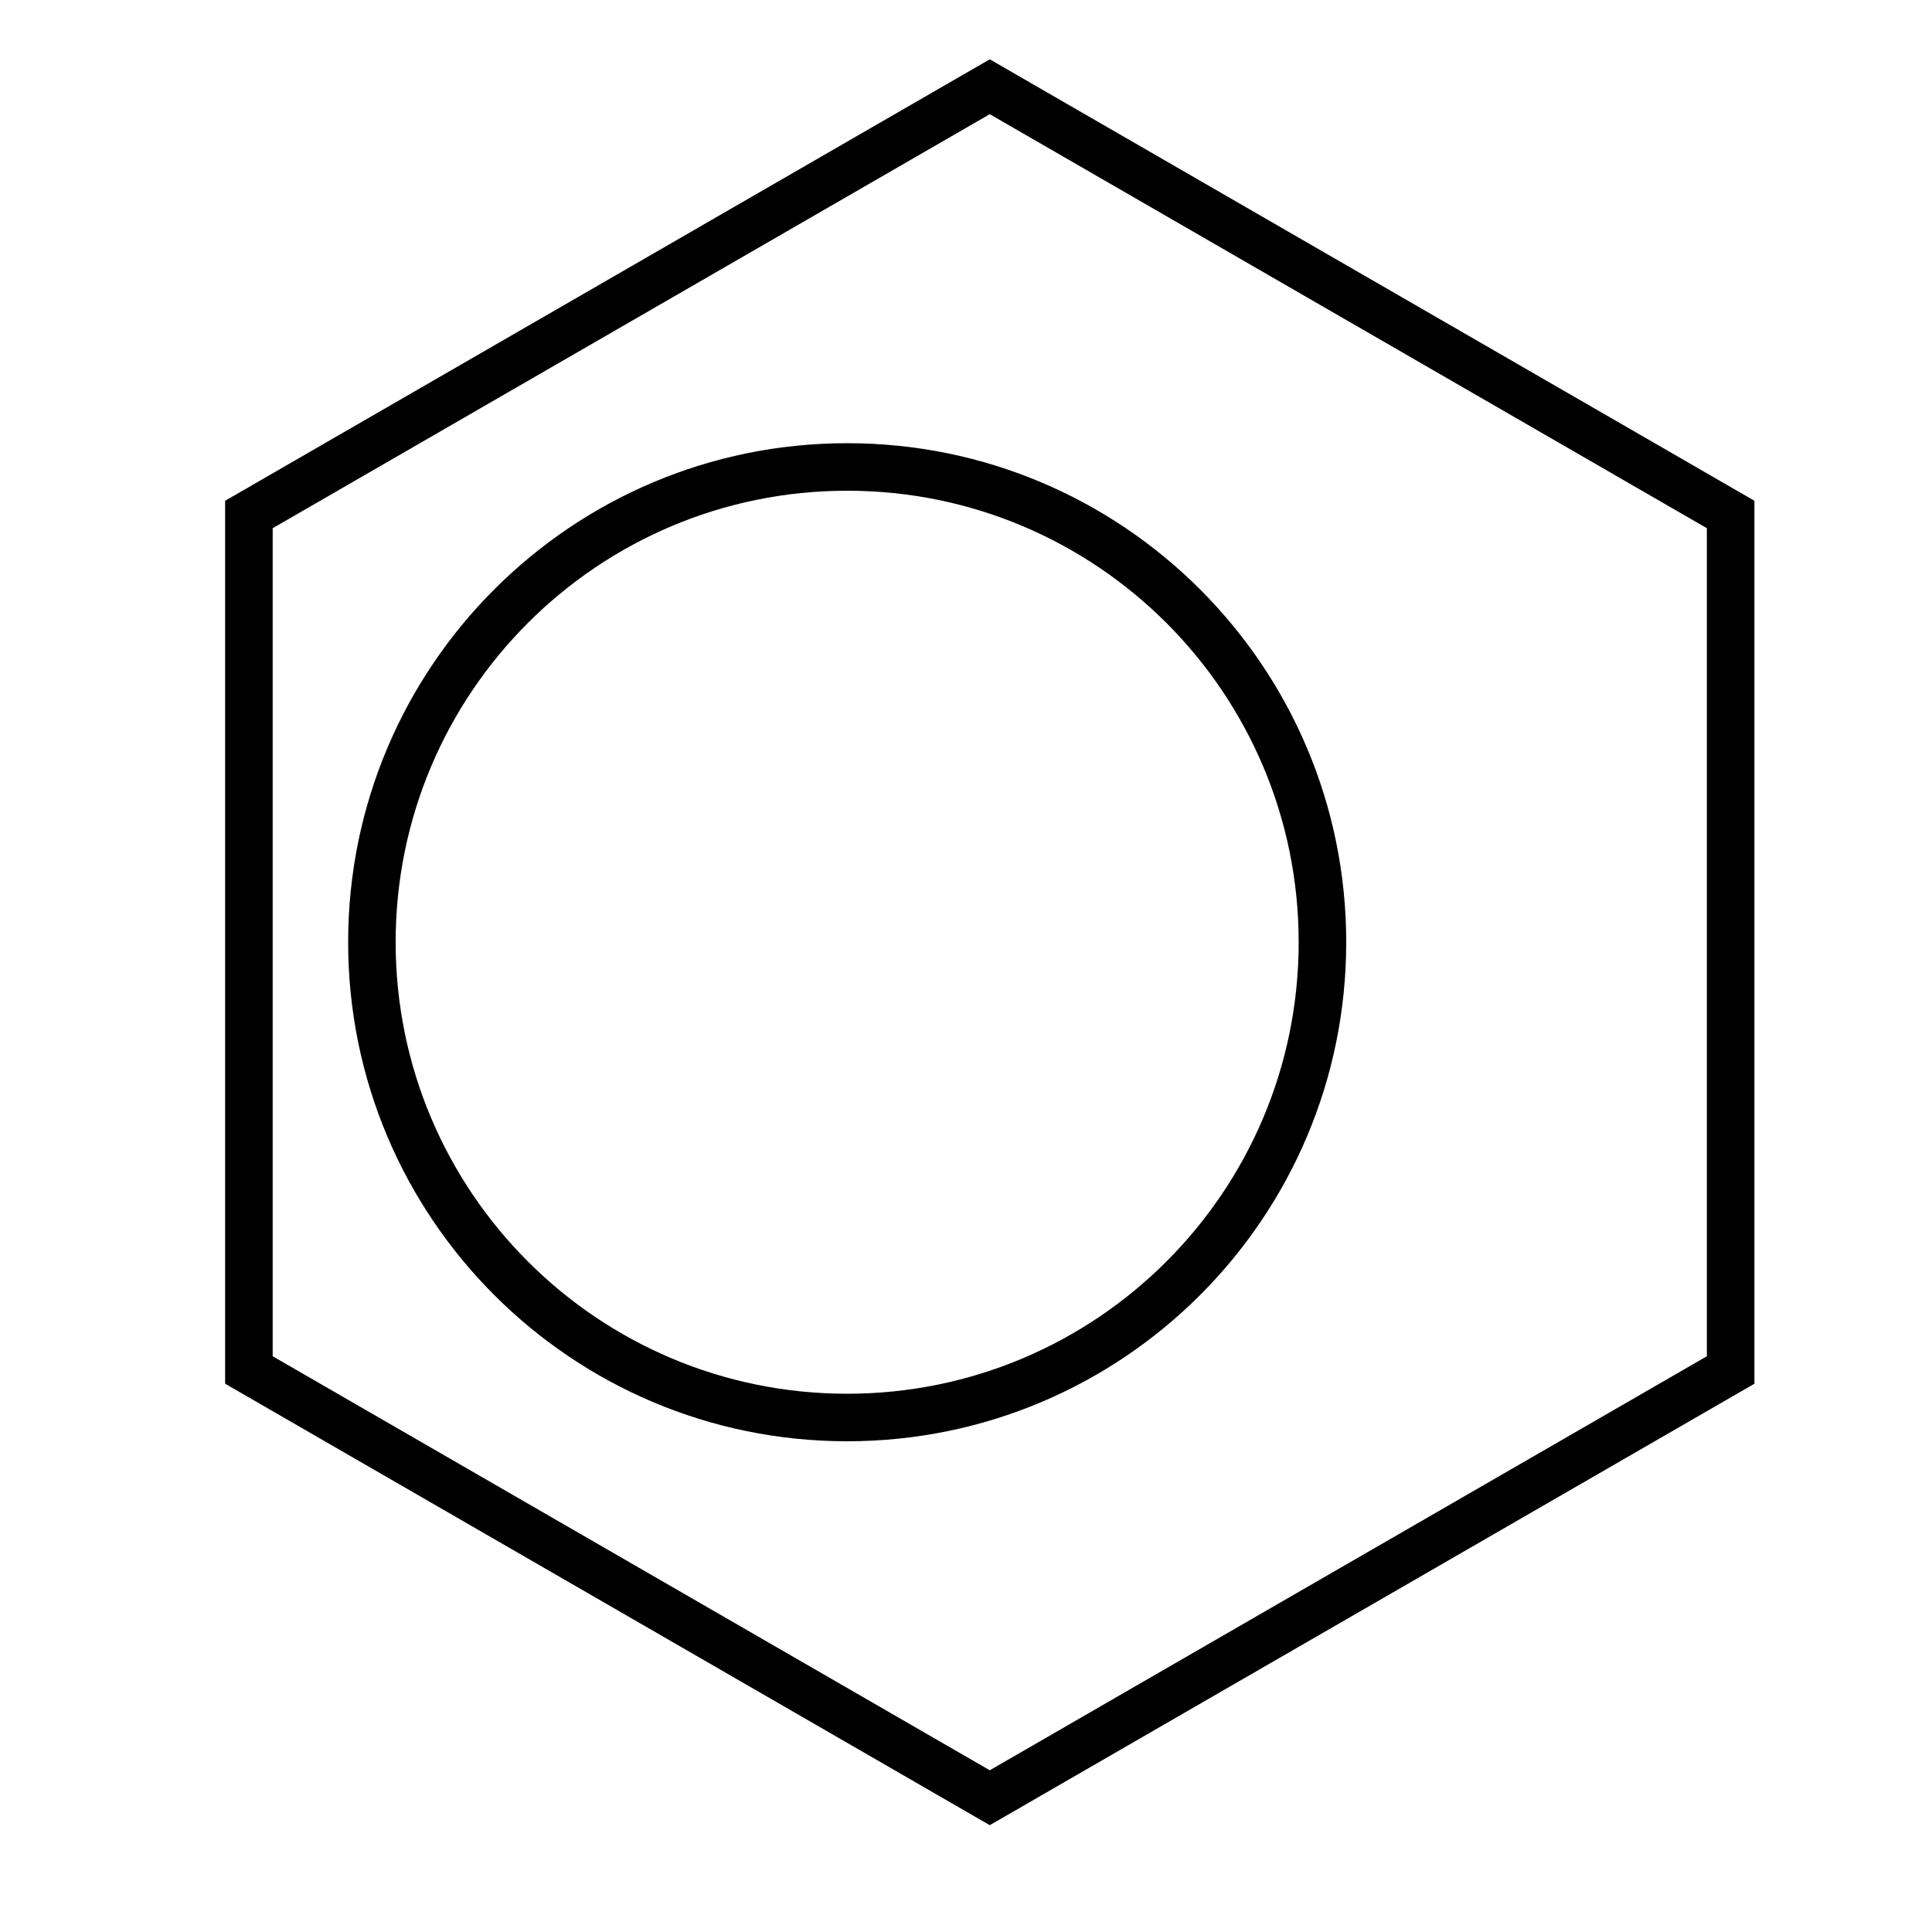
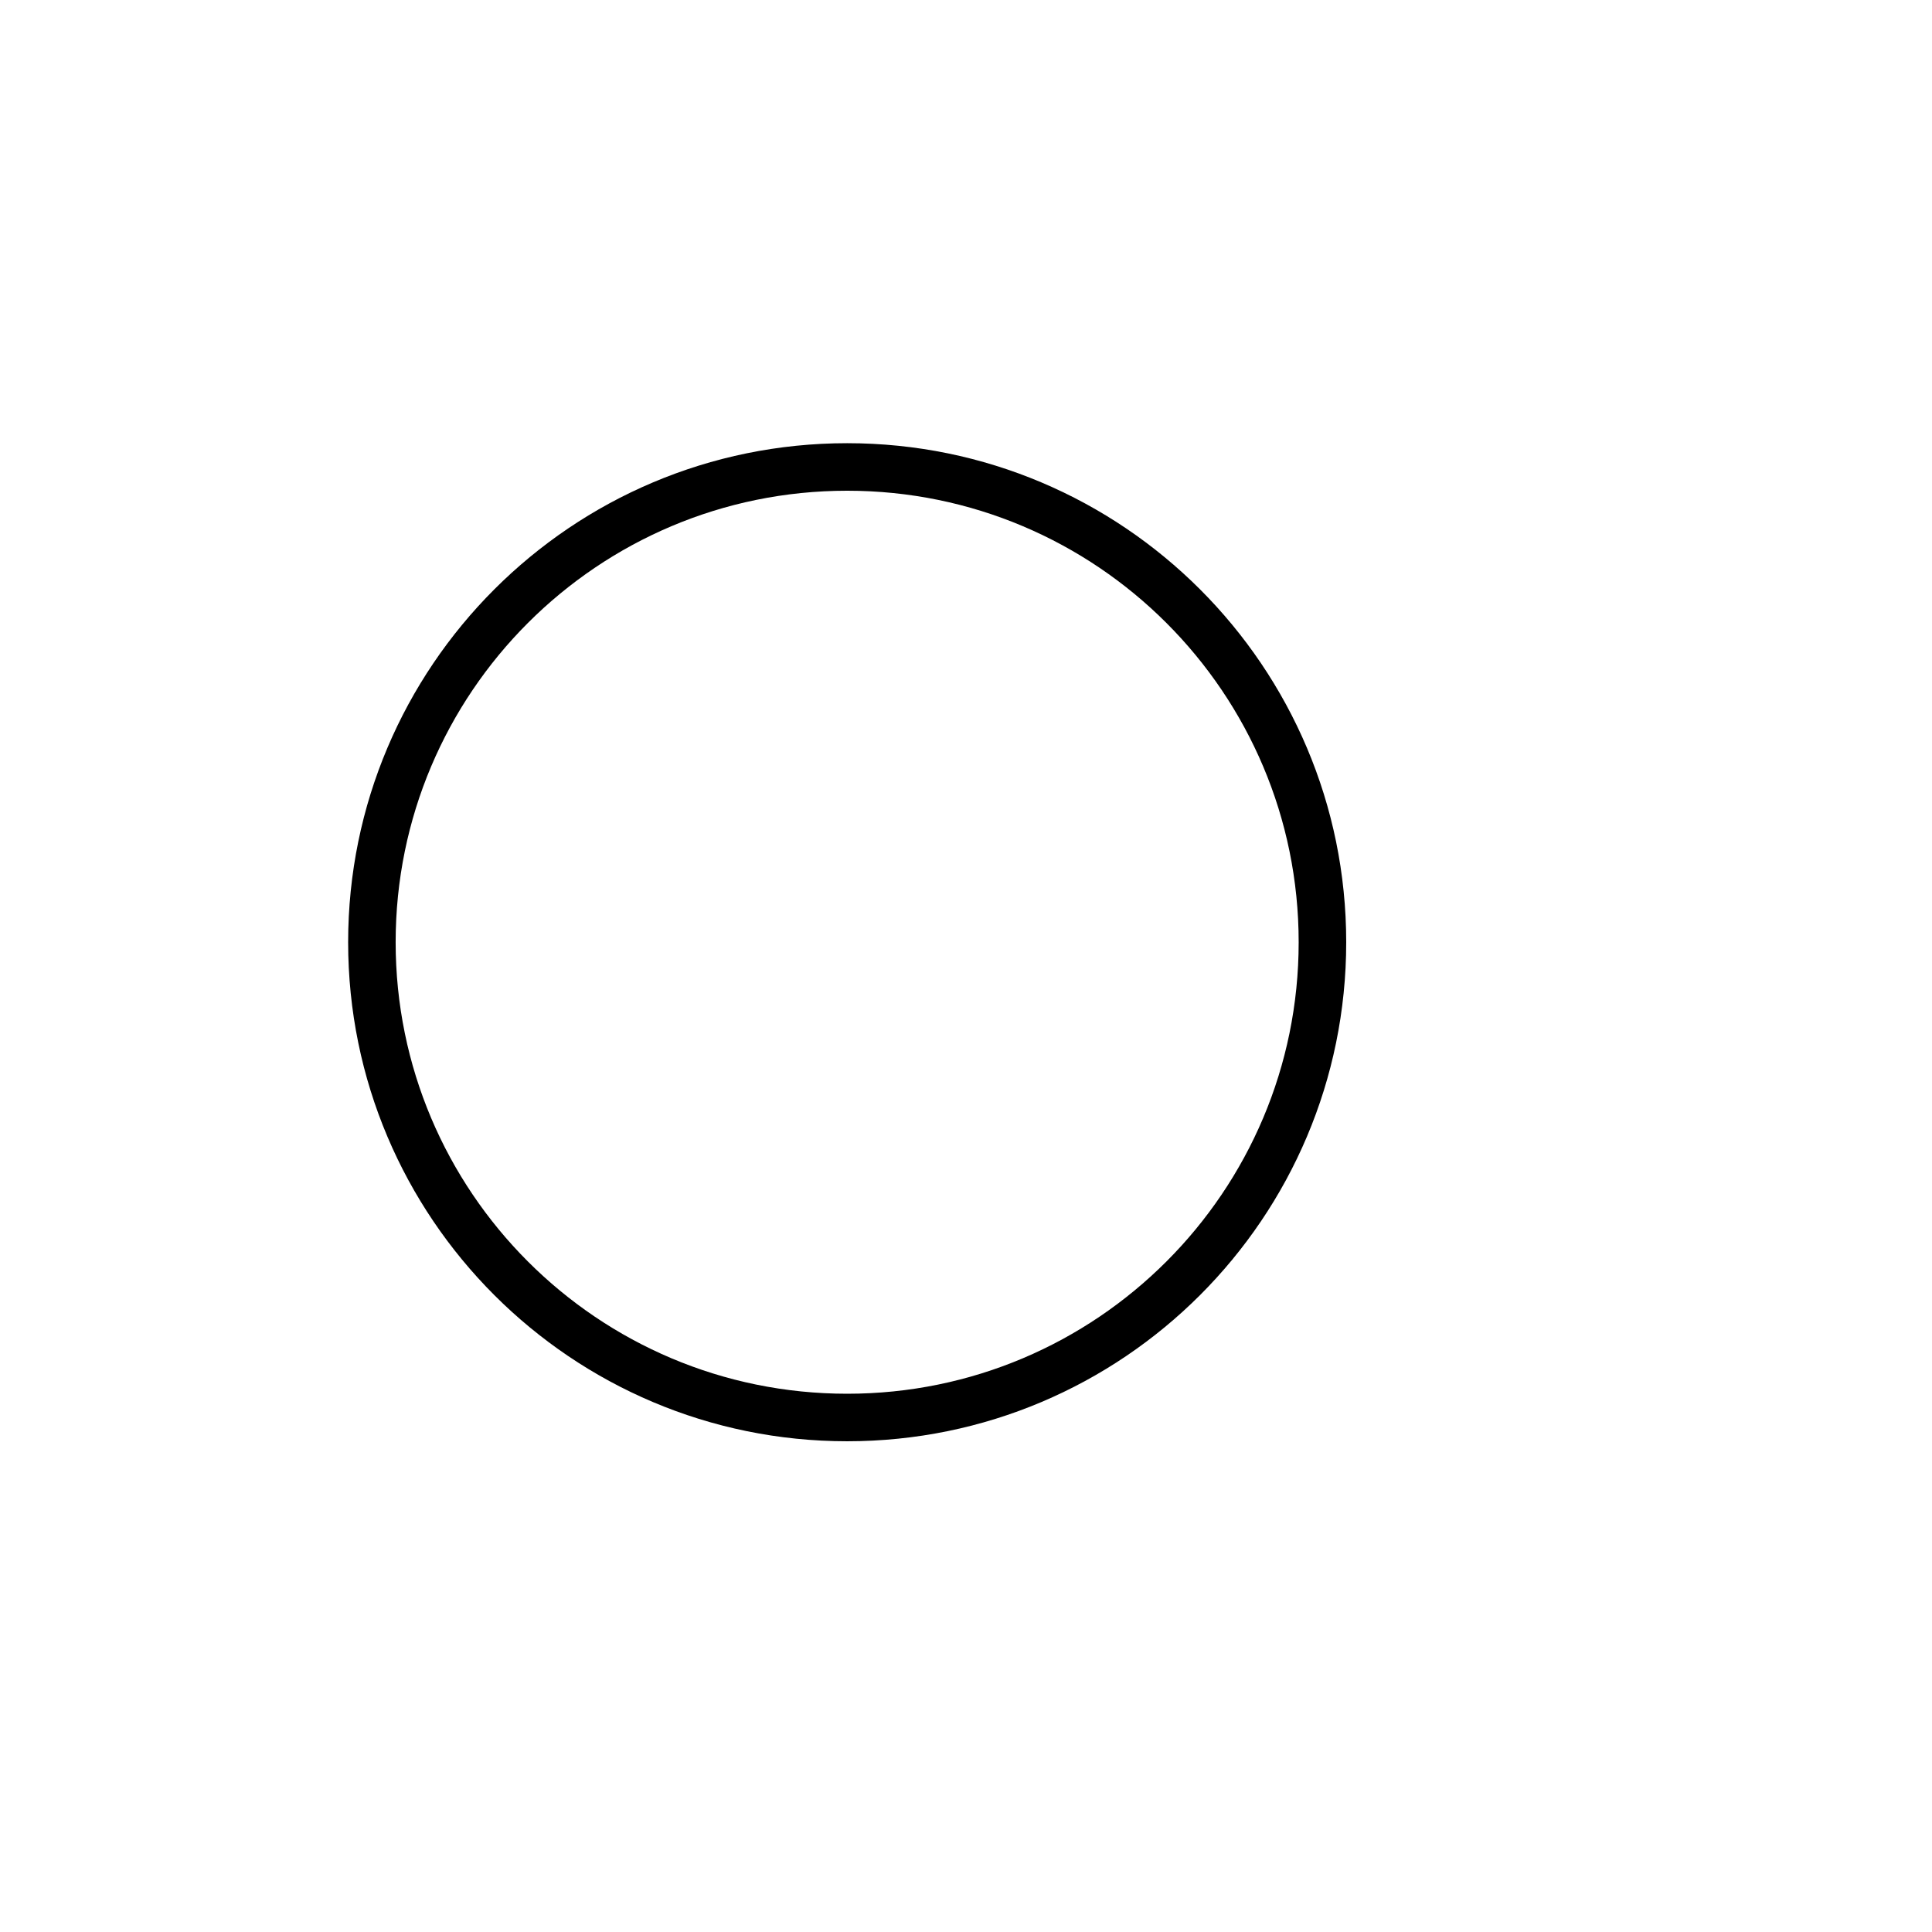
<svg xmlns="http://www.w3.org/2000/svg" fill="#000000" width="800px" height="800px" version="1.1" viewBox="144 144 512 512">
  <g>
    <path d="m368.51 525.95c-73.039 0-132.25-59.207-132.25-132.25 0-73.039 59.211-132.25 132.25-132.25 73.039 0 132.25 59.211 132.25 132.25 0 73.043-59.211 132.25-132.25 132.25zm0-12.594c66.082 0 119.65-53.57 119.65-119.66 0-66.082-53.57-119.65-119.65-119.65-66.086 0-119.66 53.57-119.66 119.65 0 66.086 53.57 119.66 119.66 119.66z" />
-     <path d="m406.3 174.26-190.04 109.72v219.44l190.04 109.72 190.04-109.72v-219.44zm202.64 102.45v233.99l-202.64 116.99-202.64-116.99v-233.99l202.64-116.99z" />
  </g>
</svg>